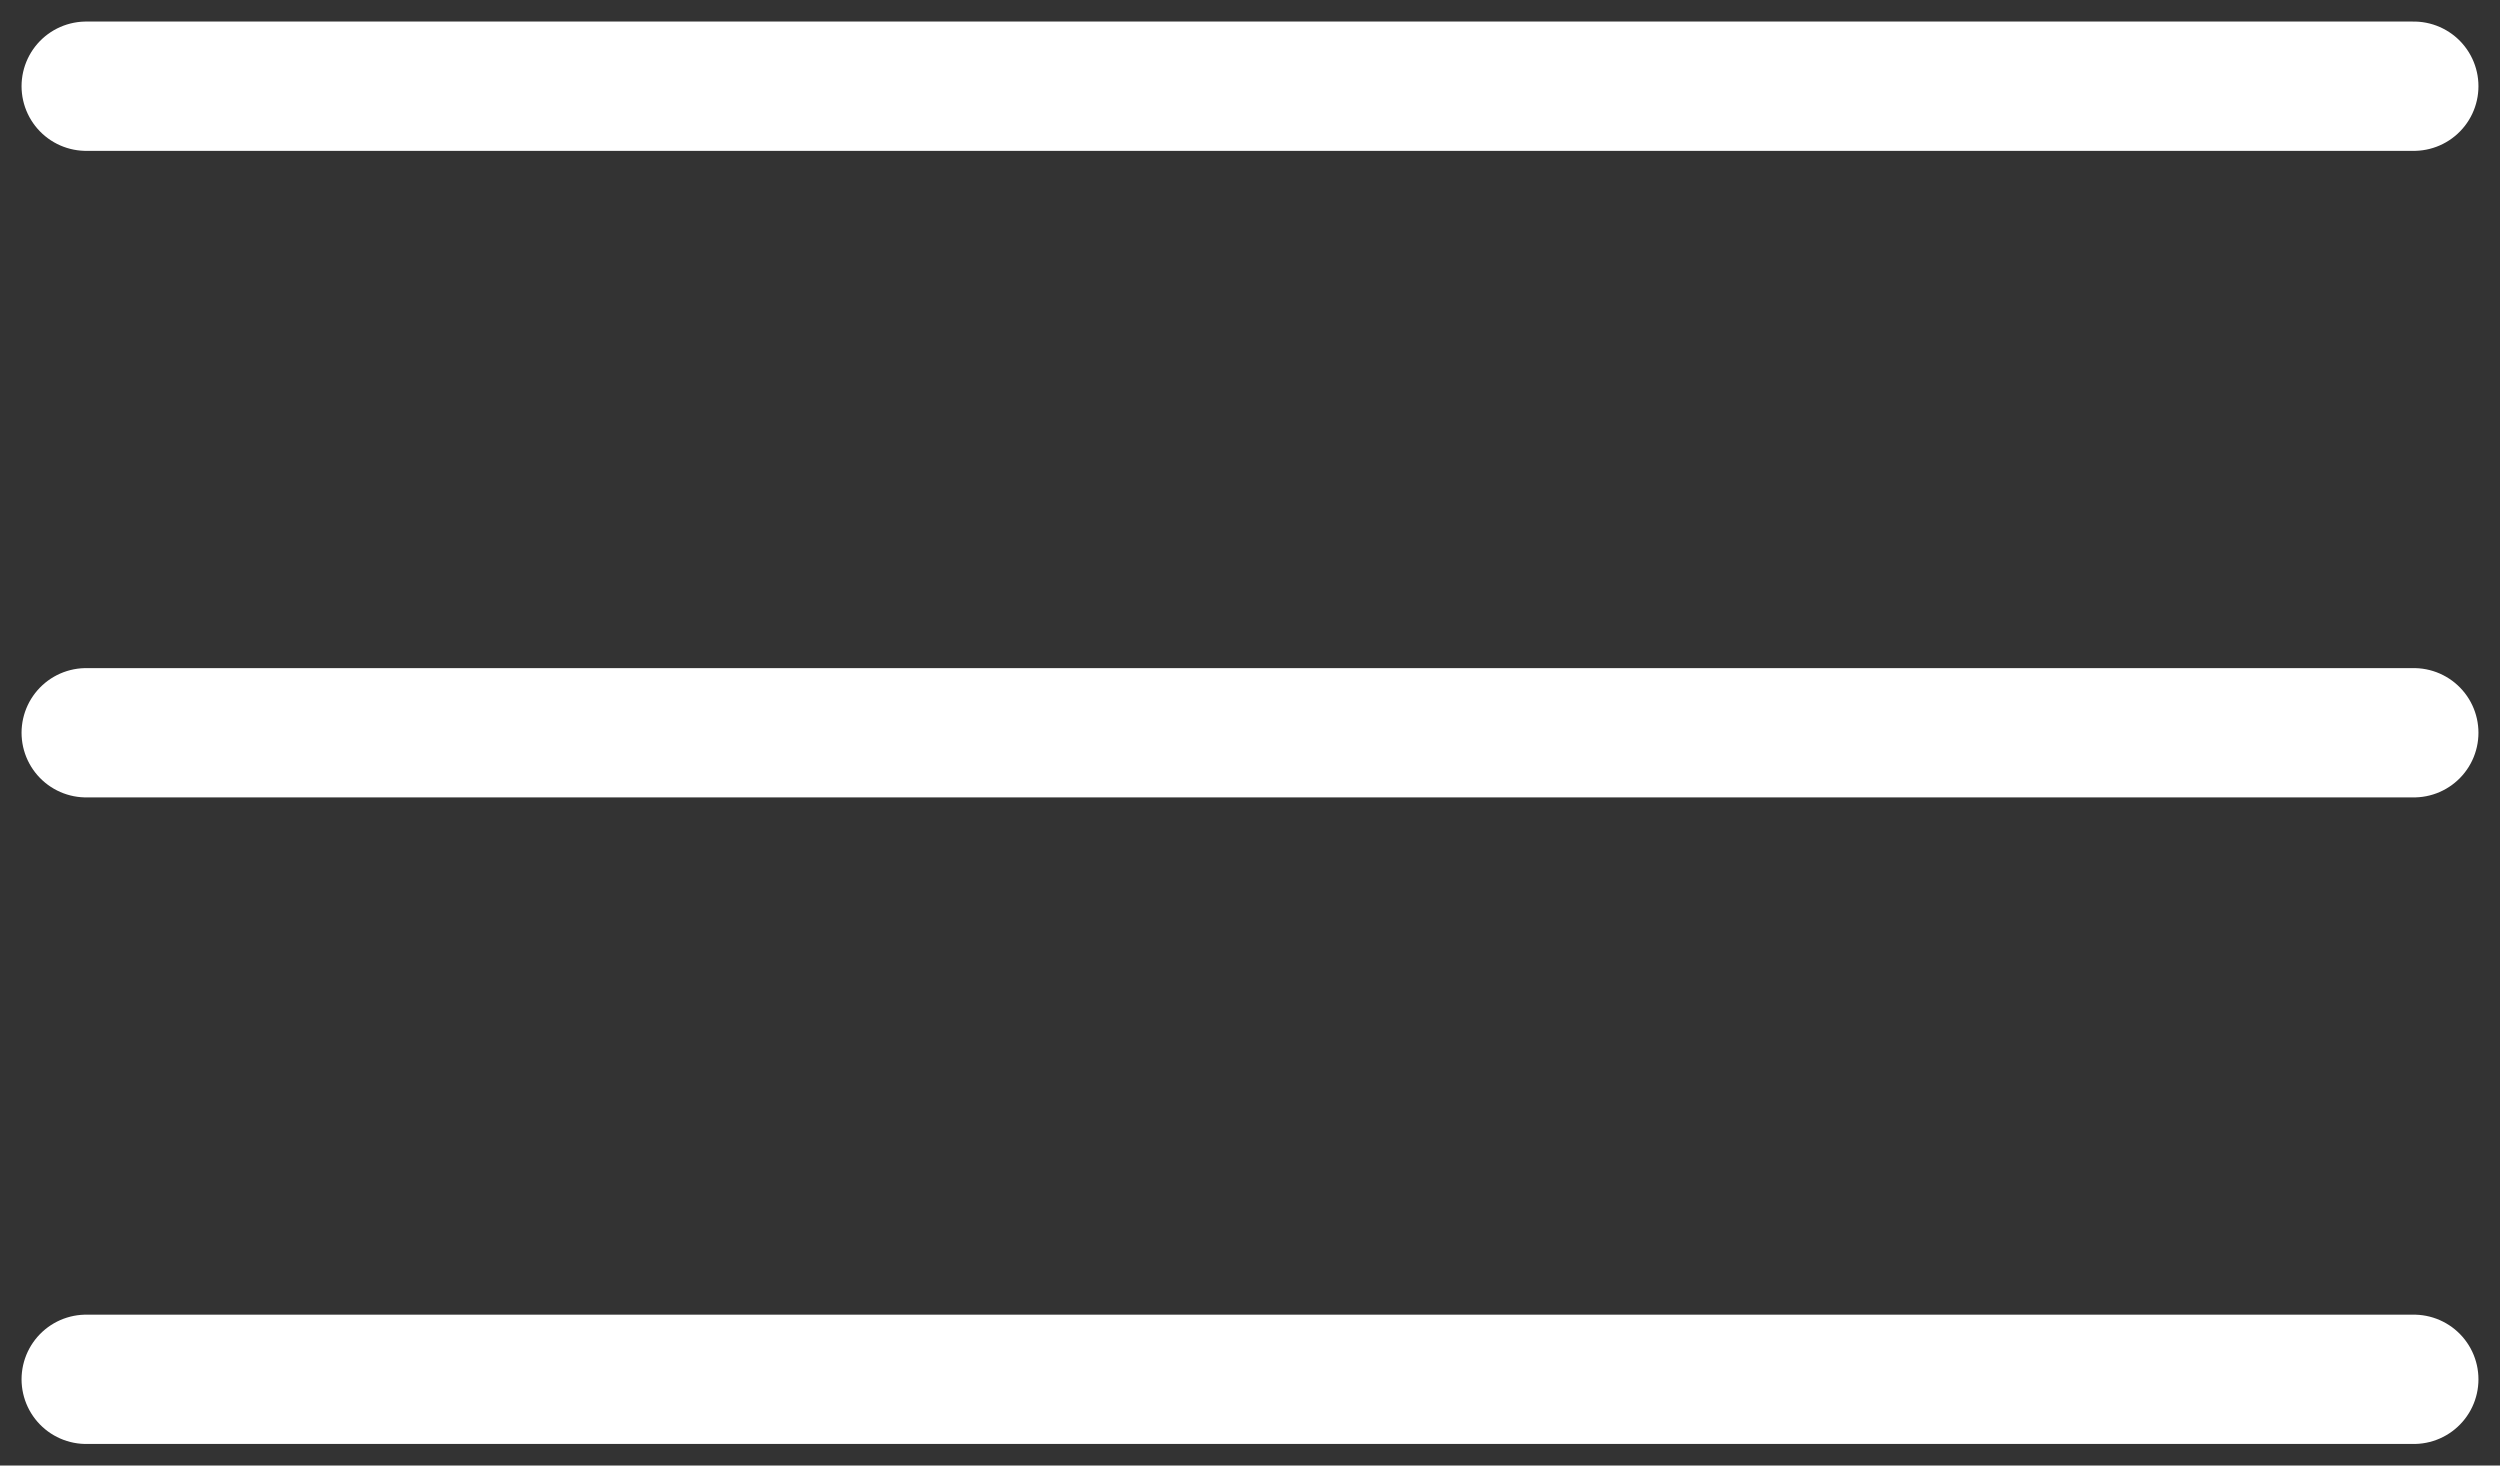
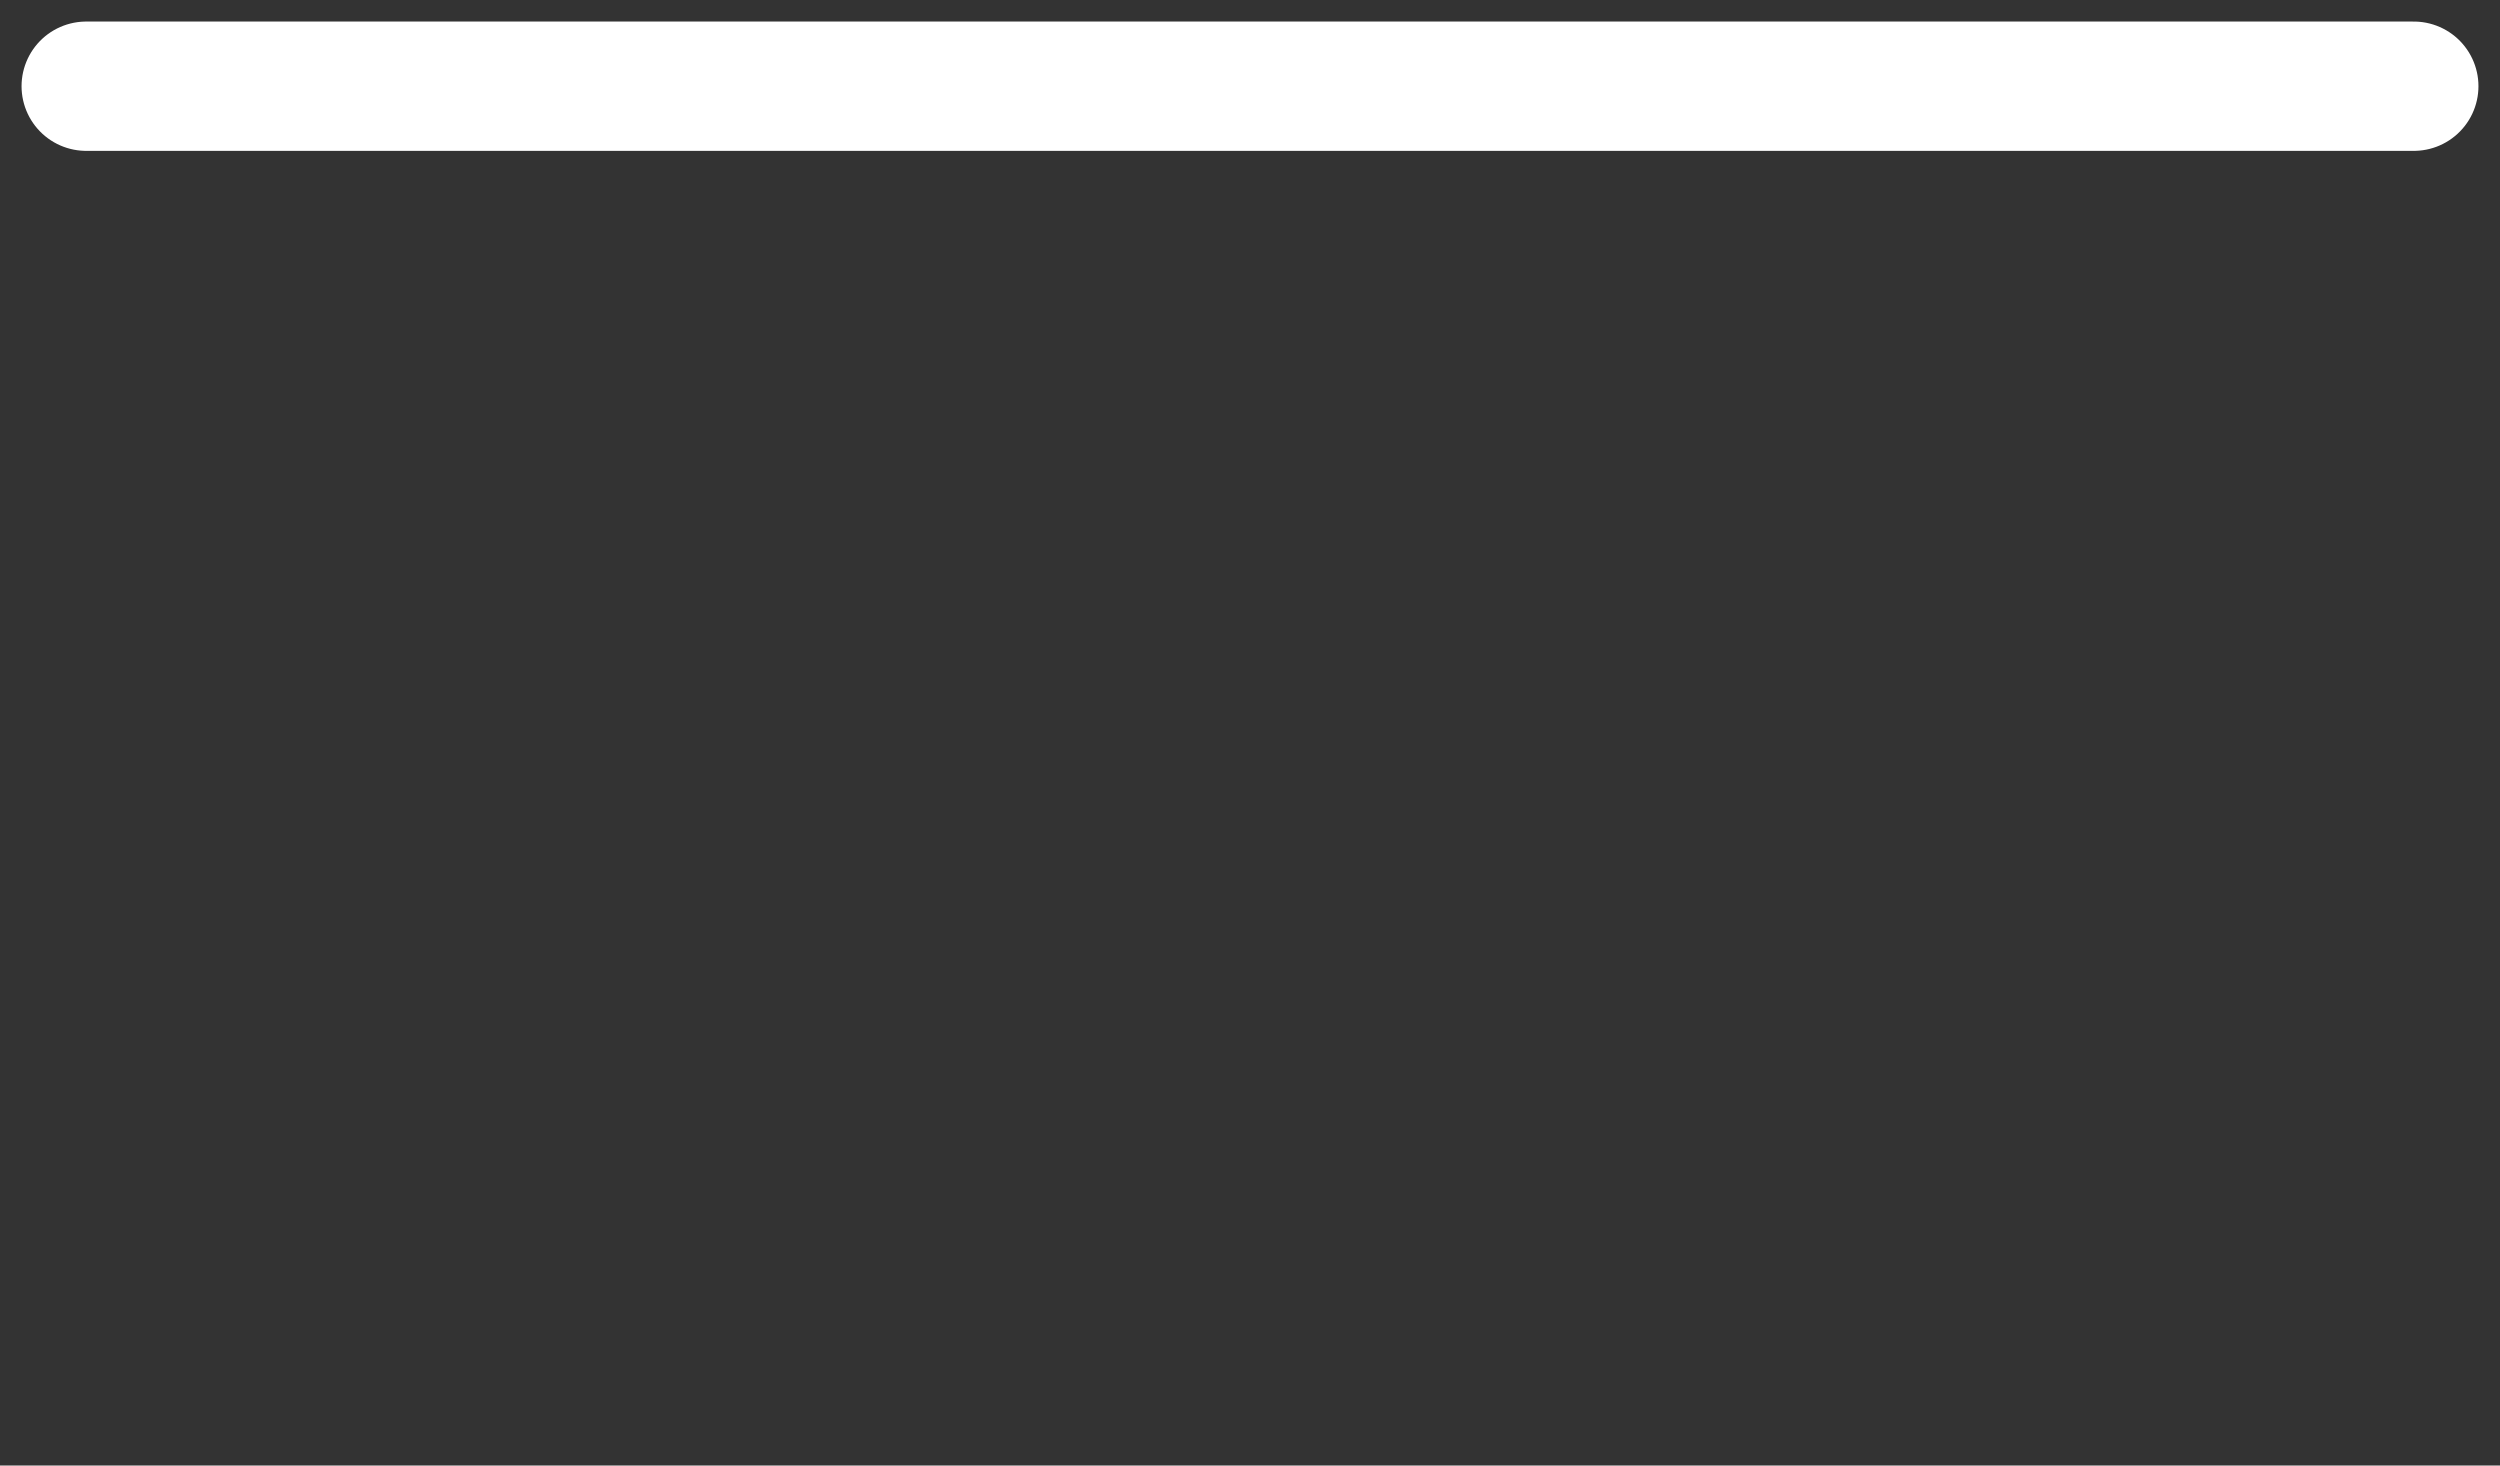
<svg xmlns="http://www.w3.org/2000/svg" width="29" height="17" viewBox="0 0 29 17" fill="none">
  <rect x="0" y="0" width="29" height="17" fill="#333333" stroke="none" />
  <path d="M1 1H28" stroke="white" stroke-width="1.5" stroke-linecap="round" />
-   <path d="M1 8.5H28" stroke="white" stroke-width="1.5" stroke-linecap="round" />
-   <path d="M1 16H28" stroke="white" stroke-width="1.5" stroke-linecap="round" />
</svg>